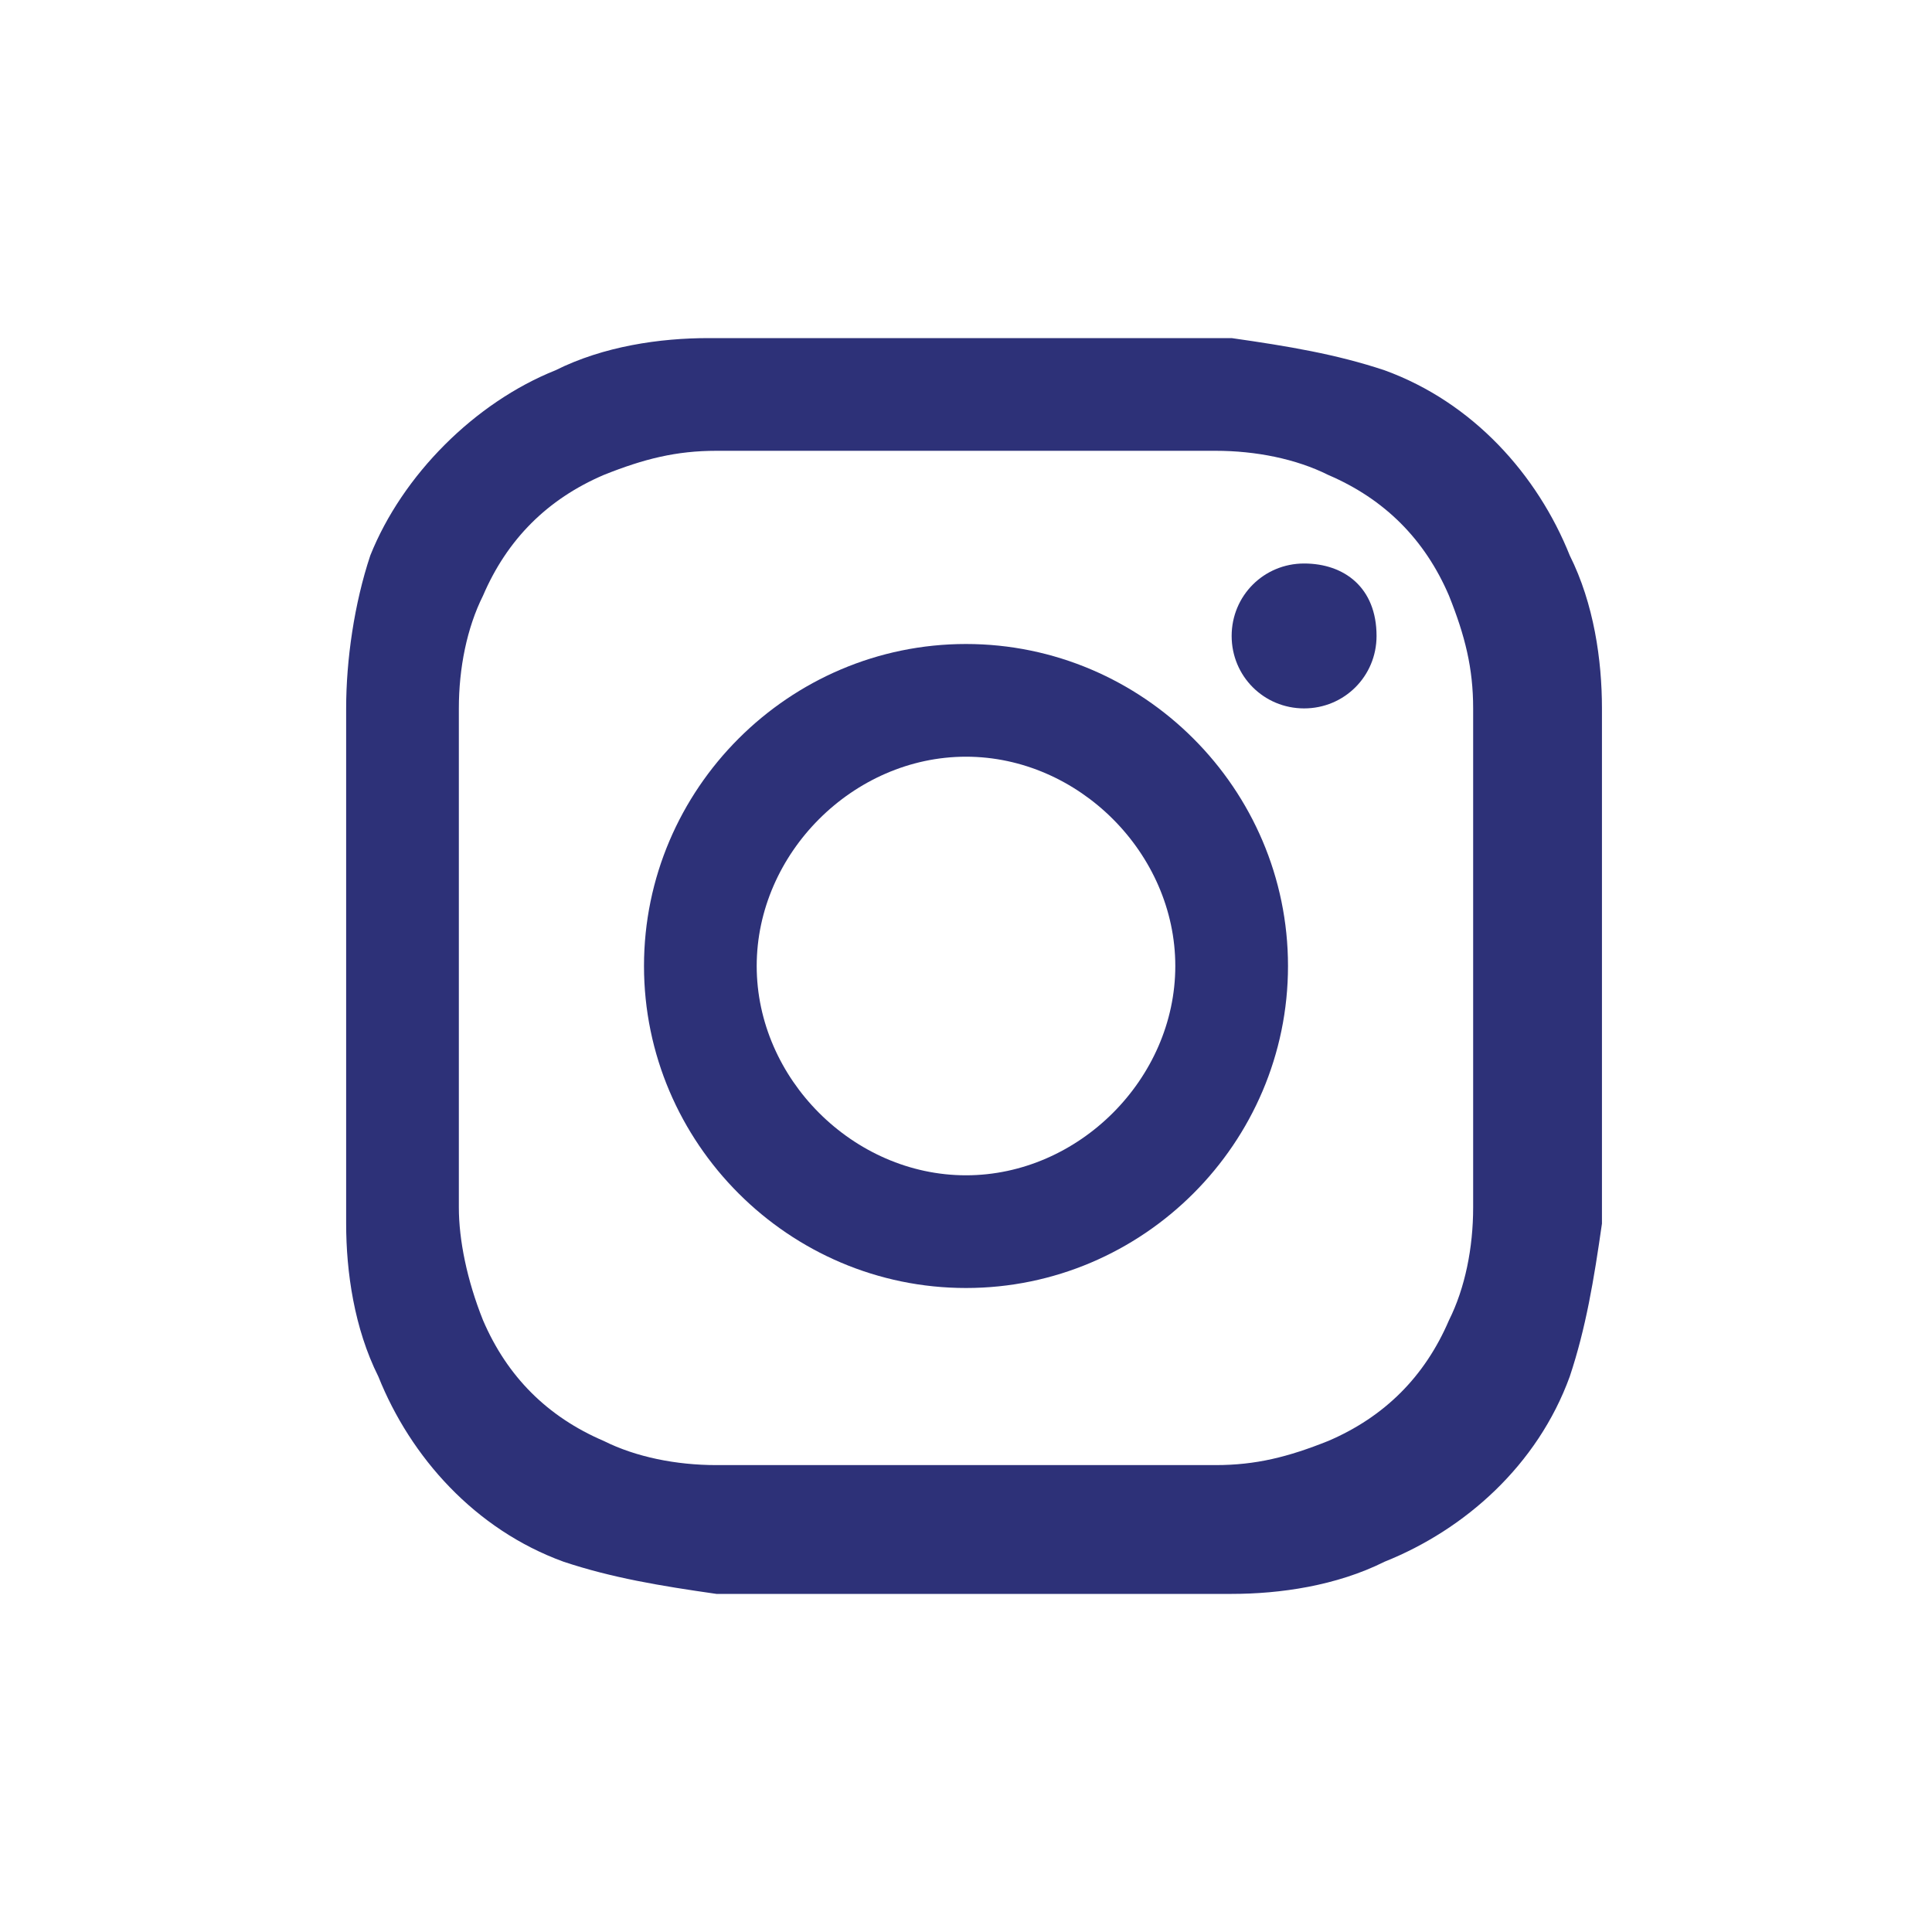
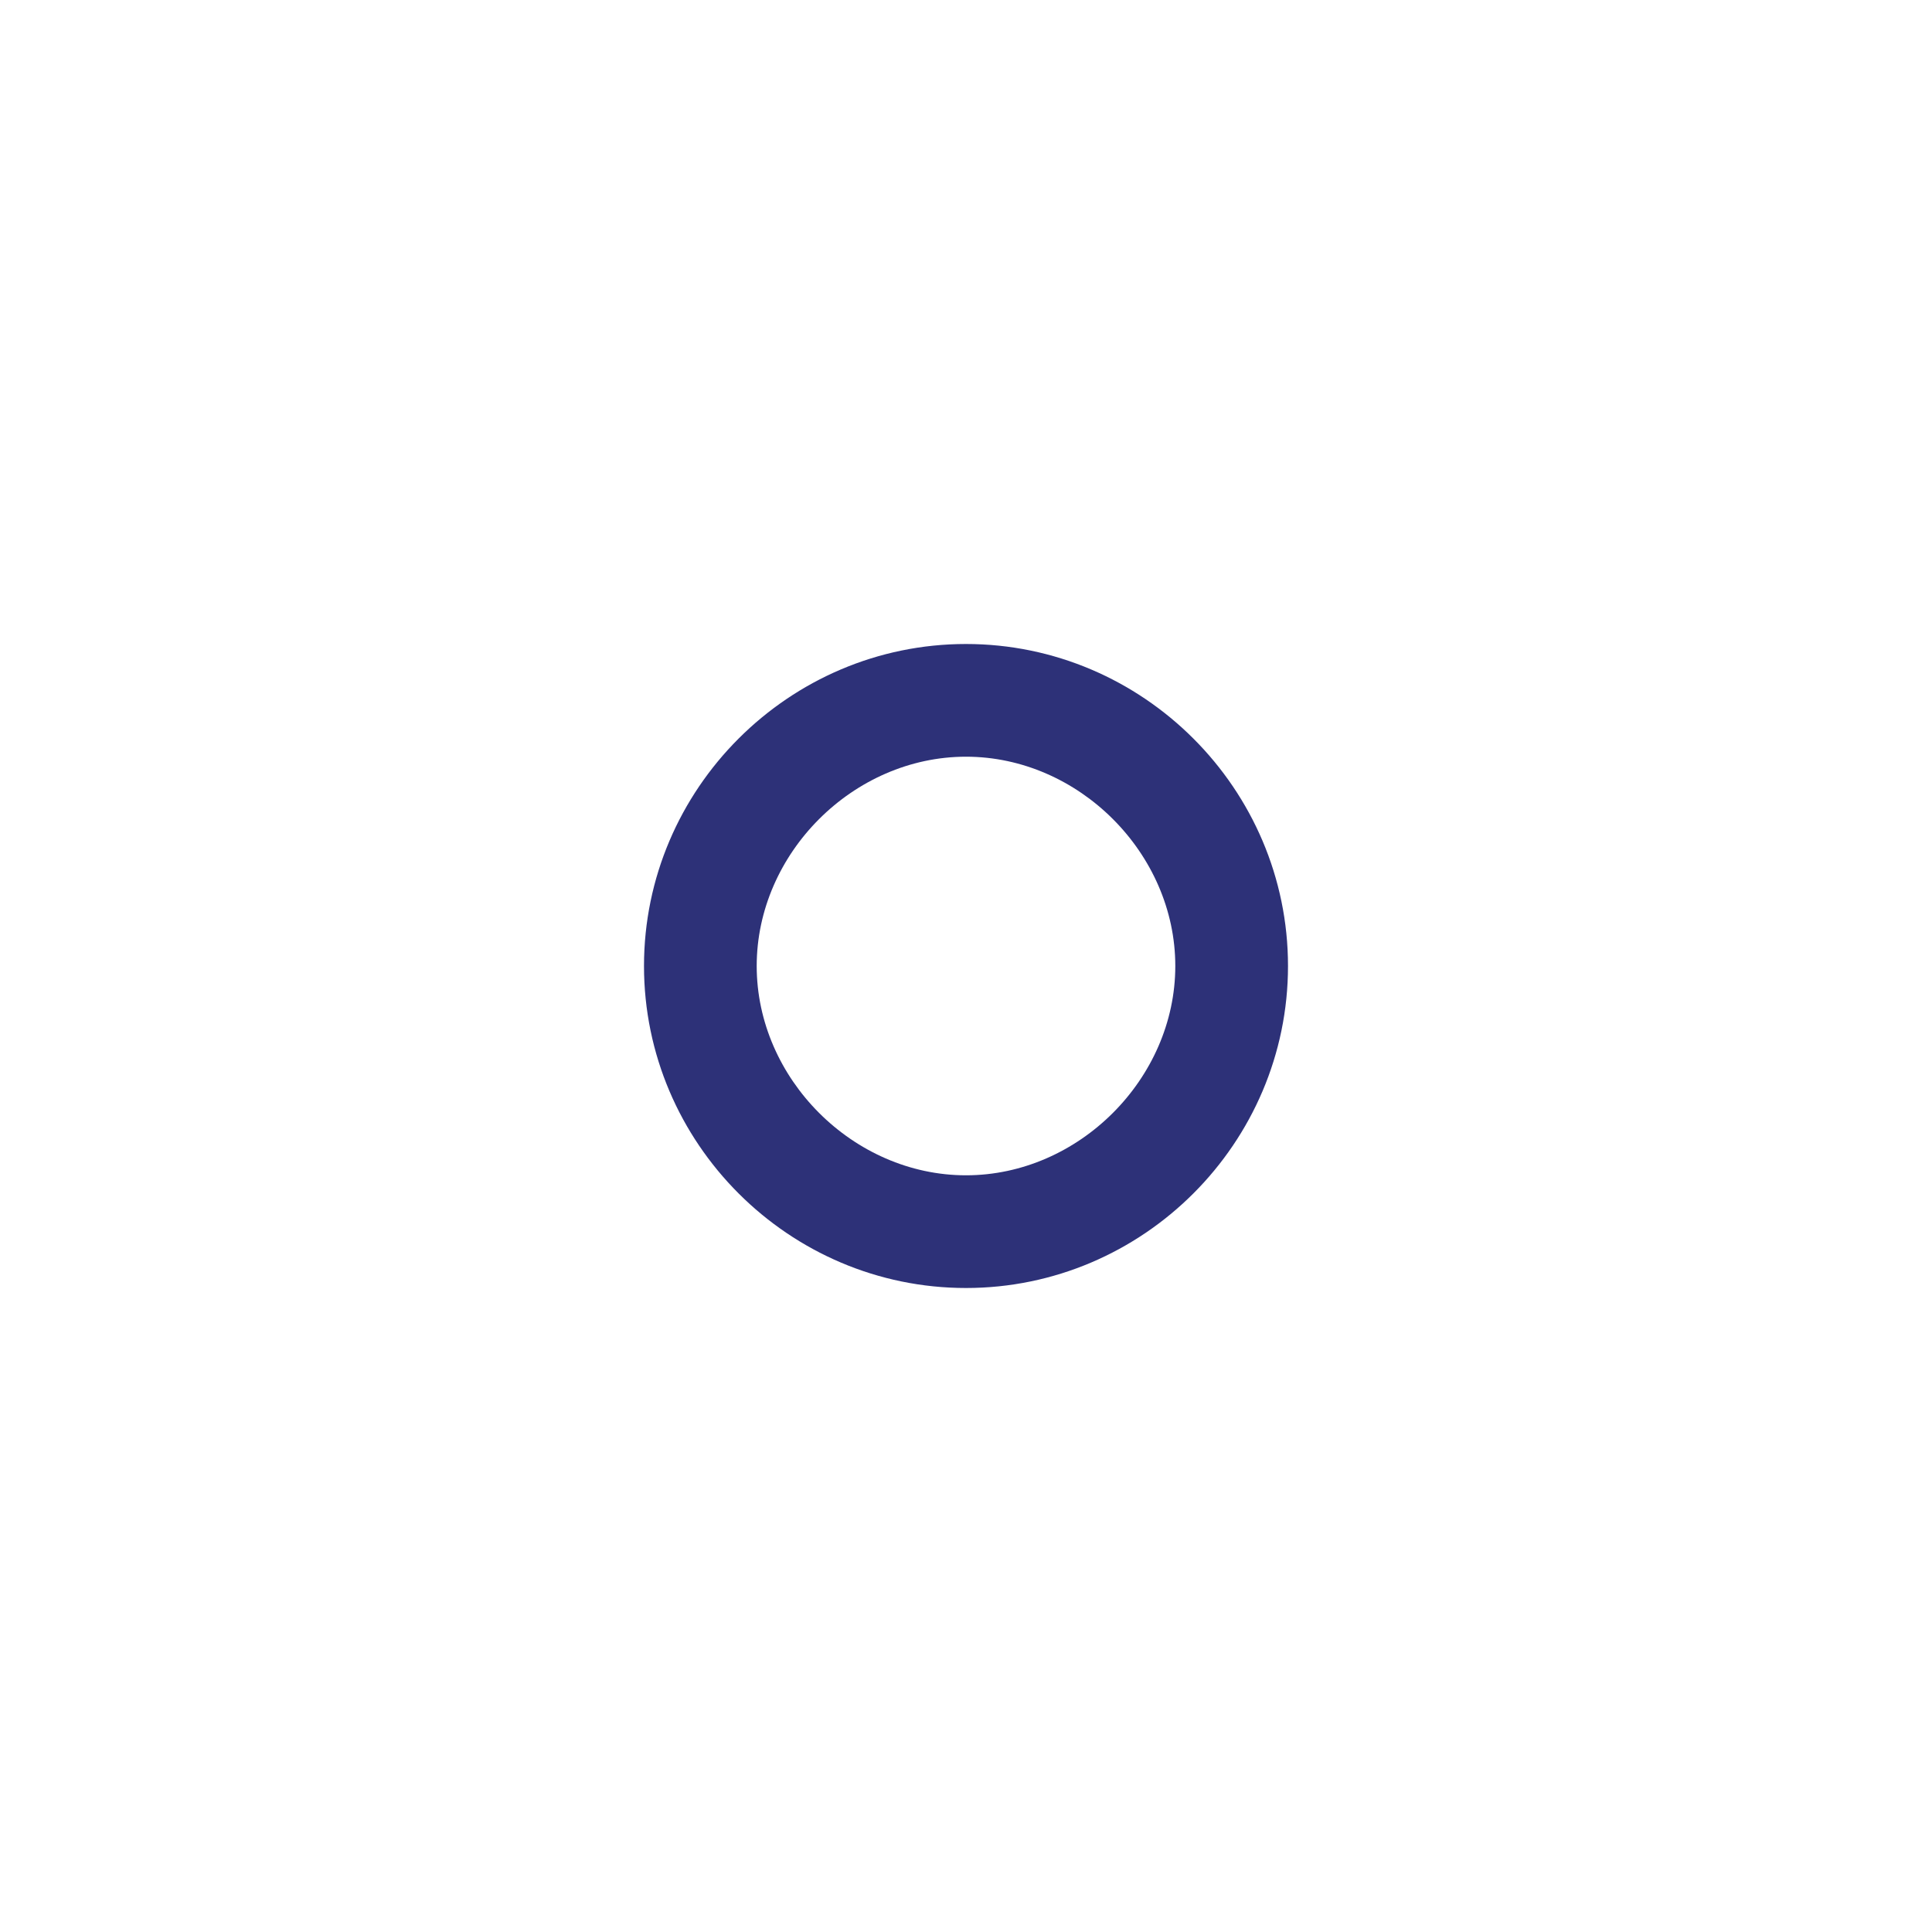
<svg xmlns="http://www.w3.org/2000/svg" version="1.1" id="Layer_1" x="0px" y="0px" viewBox="0 0 24 24" style="enable-background:new 0 0 24 24;" xml:space="preserve">
  <style type="text/css">
	.st0{fill:#2D3178;}
</style>
  <g>
-     <path id="Path_45" class="st0" d="M12,5.6c2.1,0,2.3,0,3.1,0c0.5,0,1,0.1,1.4,0.3c0.7,0.3,1.2,0.8,1.5,1.5c0.2,0.5,0.3,0.9,0.3,1.4   c0,0.8,0,1.1,0,3.1s0,2.3,0,3.1c0,0.5-0.1,1-0.3,1.4c-0.3,0.7-0.8,1.2-1.5,1.5c-0.5,0.2-0.9,0.3-1.4,0.3c-0.8,0-1.1,0-3.1,0   s-2.3,0-3.1,0c-0.5,0-1-0.1-1.4-0.3c-0.7-0.3-1.2-0.8-1.5-1.5c-0.2-0.5-0.3-1-0.3-1.4c0-0.8,0-1.1,0-3.1s0-2.3,0-3.1   c0-0.5,0.1-1,0.3-1.4c0.3-0.7,0.8-1.2,1.5-1.5c0.5-0.2,0.9-0.3,1.4-0.3C9.7,5.6,9.9,5.6,12,5.6 M12,4.2c-2.1,0-2.4,0-3.2,0   c-0.6,0-1.3,0.1-1.9,0.4C5.9,5,5,5.9,4.6,6.9C4.4,7.5,4.3,8.2,4.3,8.8c0,0.8,0,1.1,0,3.2s0,2.4,0,3.2c0,0.6,0.1,1.3,0.4,1.9   c0.4,1,1.2,1.9,2.3,2.3c0.6,0.2,1.2,0.3,1.9,0.4c0.8,0,1.1,0,3.2,0s2.4,0,3.2,0c0.6,0,1.3-0.1,1.9-0.4c1-0.4,1.9-1.2,2.3-2.3   c0.2-0.6,0.3-1.2,0.4-1.9c0-0.8,0-1.1,0-3.2s0-2.4,0-3.2c0-0.6-0.1-1.3-0.4-1.9c-0.4-1-1.2-1.9-2.3-2.3c-0.6-0.2-1.2-0.3-1.9-0.4   C14.4,4.2,14.1,4.2,12,4.2" />
    <path id="Path_46" class="st0" d="M12,8c-2.2,0-4,1.8-4,4s1.8,4,4,4s4-1.8,4-4l0,0C16,9.8,14.2,8,12,8 M12,14.6   c-1.4,0-2.6-1.2-2.6-2.6c0-1.4,1.2-2.6,2.6-2.6c1.4,0,2.6,1.2,2.6,2.6S13.4,14.6,12,14.6L12,14.6" />
-     <path id="Path_47" class="st0" d="M17.1,7.9c0,0.5-0.4,0.9-0.9,0.9s-0.9-0.4-0.9-0.9s0.4-0.9,0.9-0.9S17.1,7.3,17.1,7.9L17.1,7.9" />
  </g>
</svg>